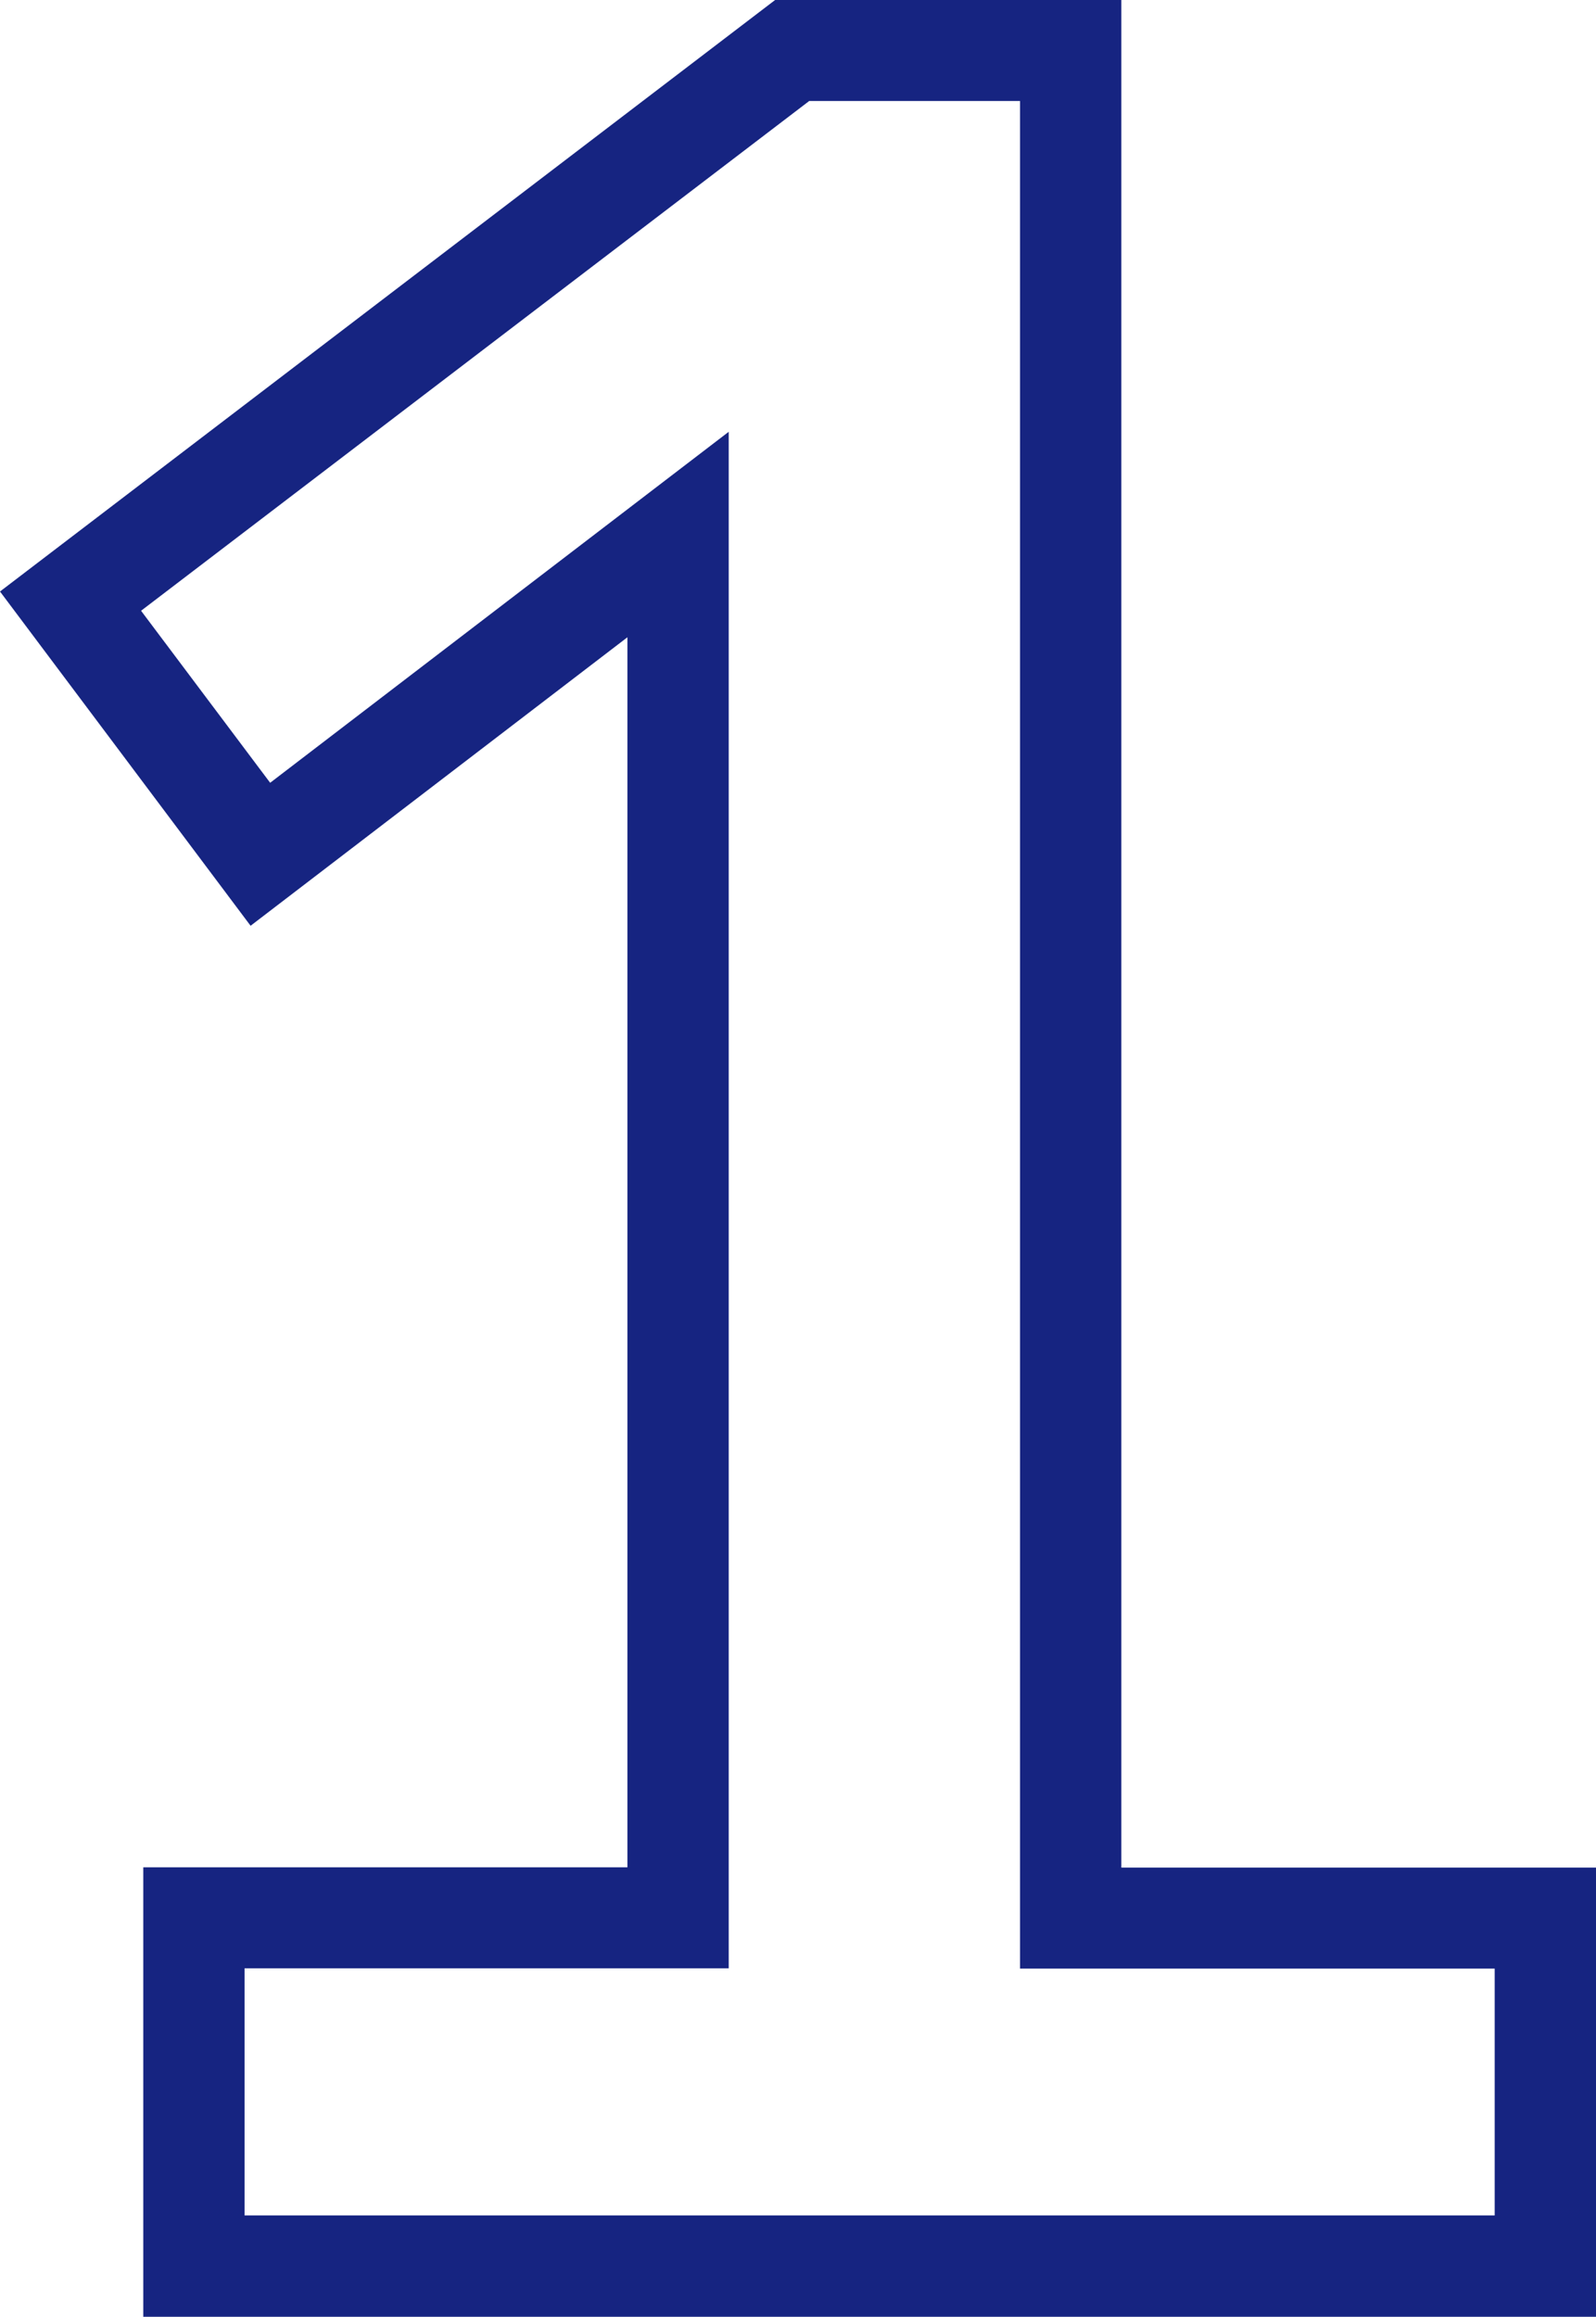
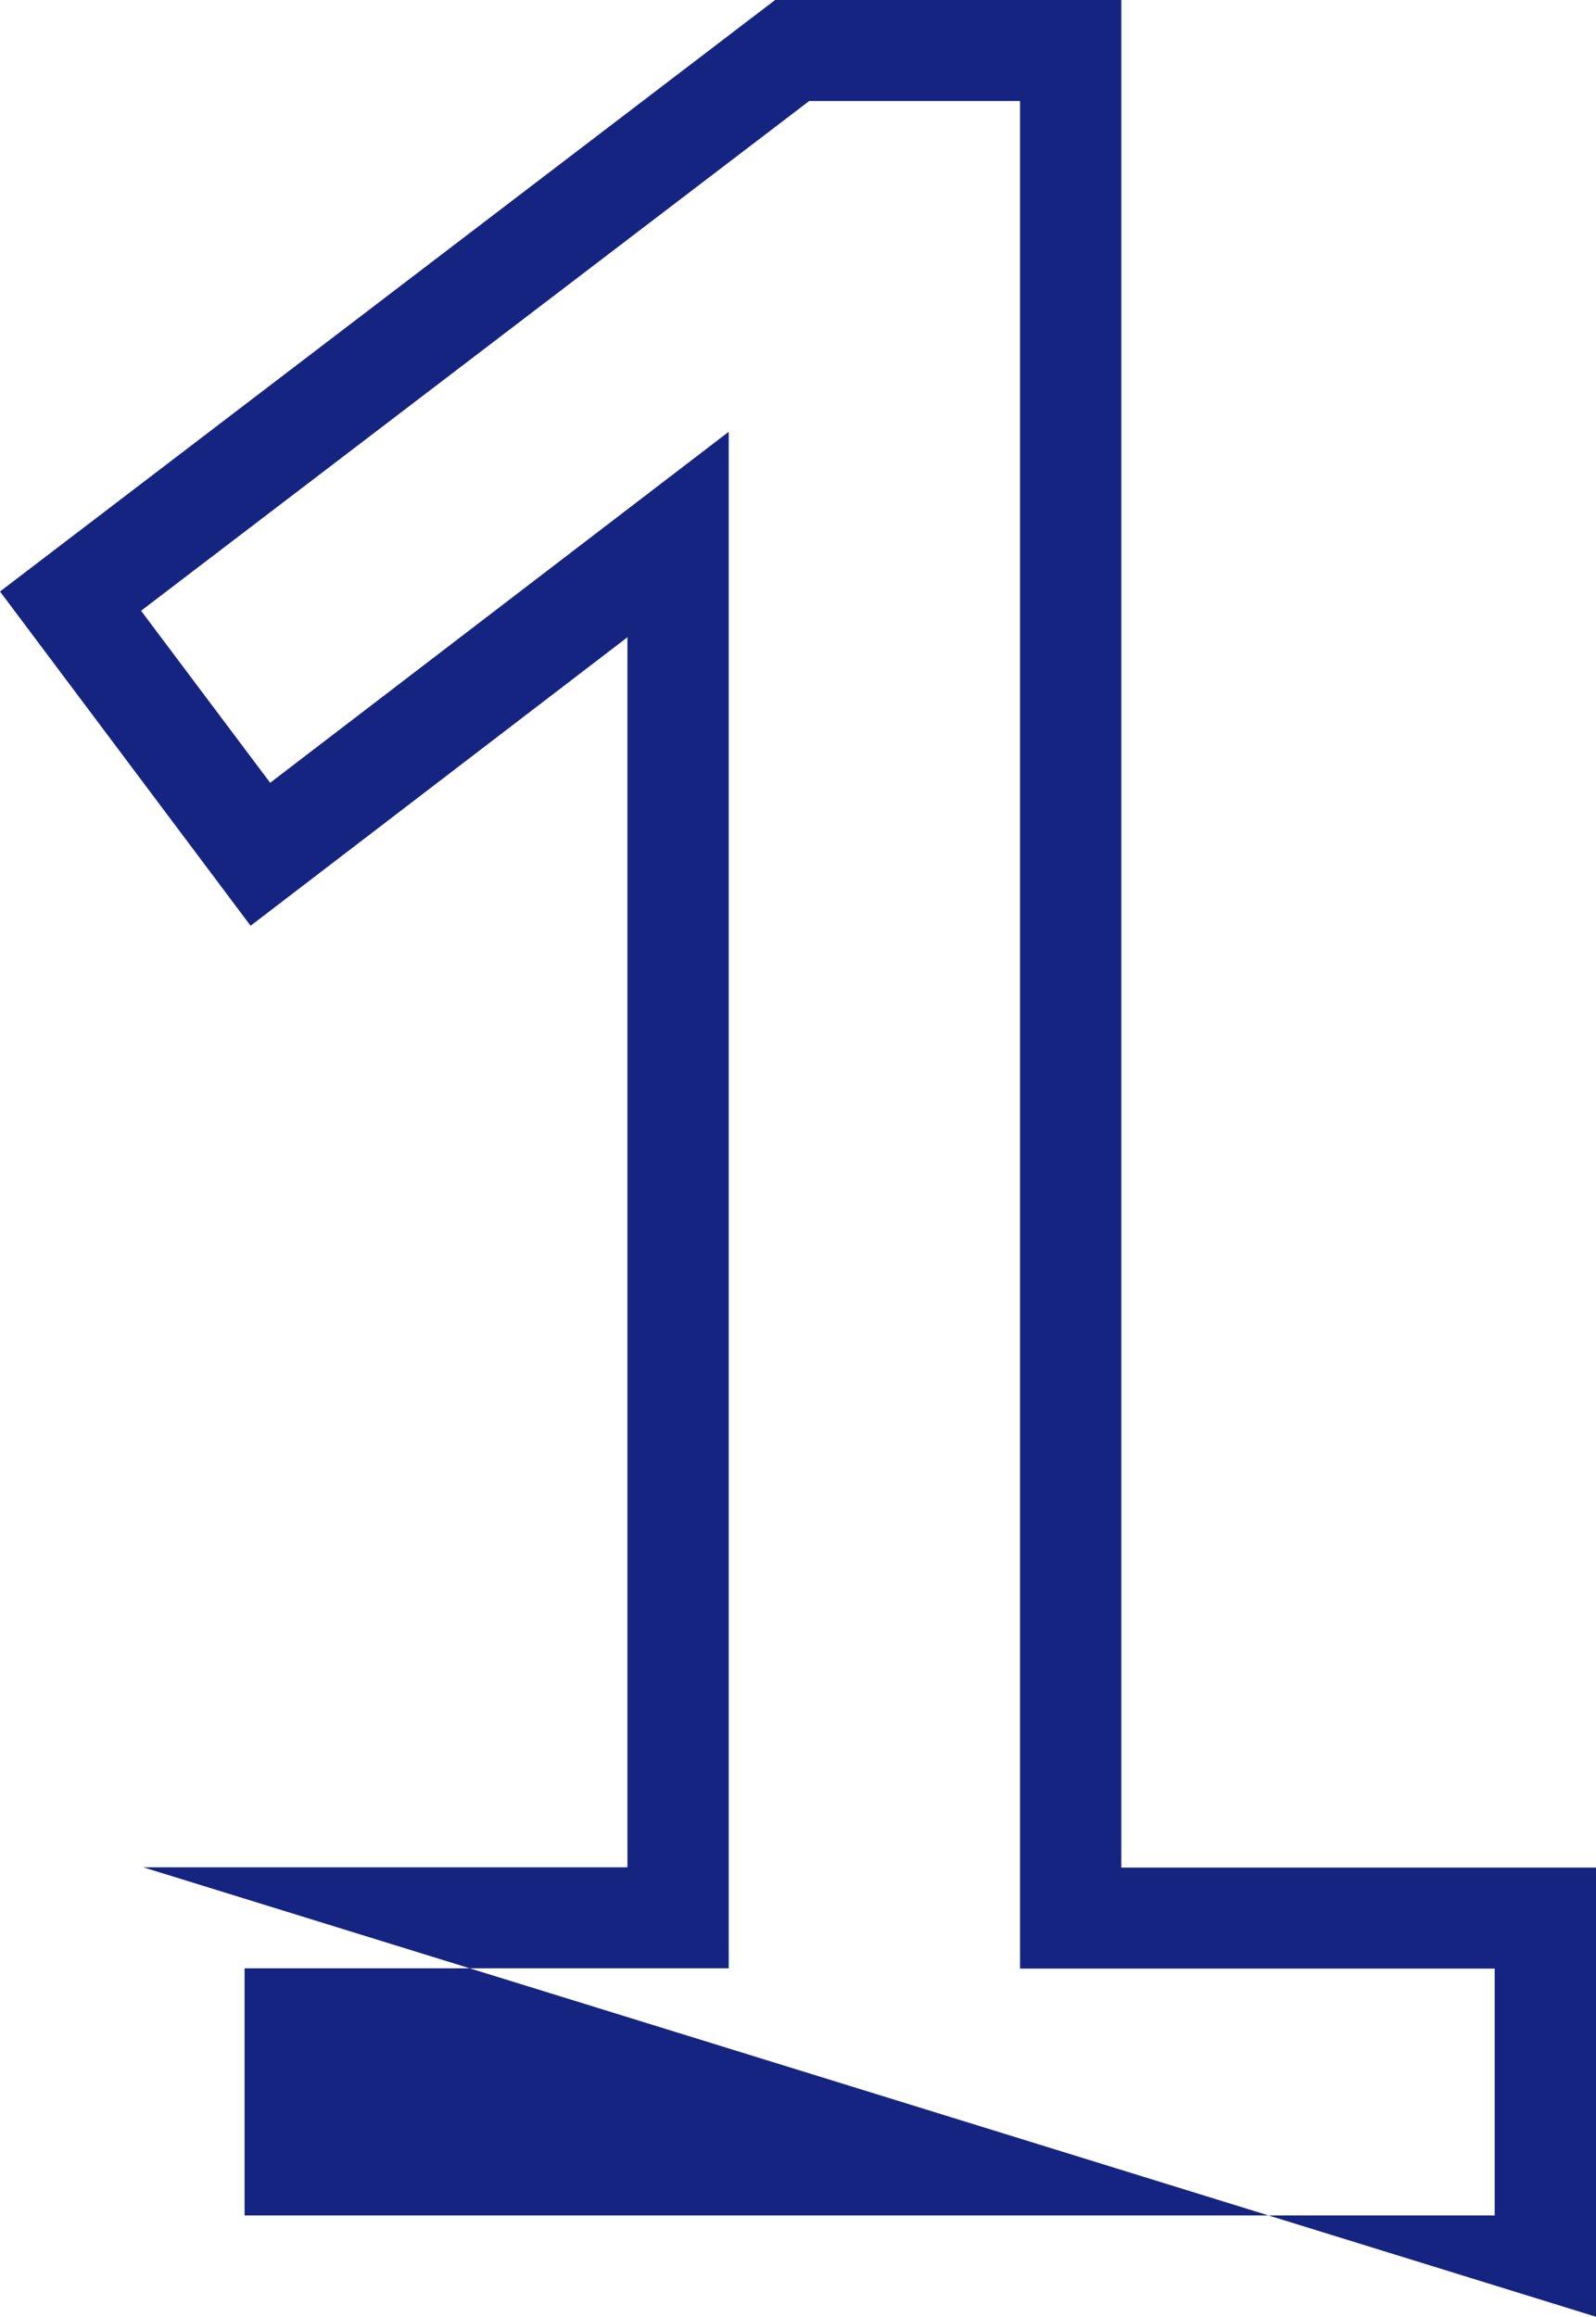
<svg xmlns="http://www.w3.org/2000/svg" viewBox="55.518 0 344.482 500" width="344.482px" height="500px">
-   <path d="M 400 500 L 86.443 500 L 86.443 402.997 L 190.94 402.997 L 190.94 137.534 L 109.605 199.797 L 55.518 127.657 L 222.82 0 L 297.547 0 L 297.547 403.065 L 400 403.065 L 400 500 Z M 108.309 478.134 L 378.133 478.134 L 378.133 424.863 L 275.681 424.863 L 275.681 21.798 L 230.177 21.798 L 85.967 131.813 L 113.829 168.938 L 212.806 93.187 L 212.806 424.794 L 108.309 424.794 L 108.309 478.134 Z" class="st0" style="fill: rgb(22, 36, 129);" id="object-0" transform="matrix(1, 0, 0, 1, 0, 1.4210854715202004e-14)" />
+   <path d="M 400 500 L 86.443 402.997 L 190.94 402.997 L 190.94 137.534 L 109.605 199.797 L 55.518 127.657 L 222.82 0 L 297.547 0 L 297.547 403.065 L 400 403.065 L 400 500 Z M 108.309 478.134 L 378.133 478.134 L 378.133 424.863 L 275.681 424.863 L 275.681 21.798 L 230.177 21.798 L 85.967 131.813 L 113.829 168.938 L 212.806 93.187 L 212.806 424.794 L 108.309 424.794 L 108.309 478.134 Z" class="st0" style="fill: rgb(22, 36, 129);" id="object-0" transform="matrix(1, 0, 0, 1, 0, 1.4210854715202004e-14)" />
</svg>